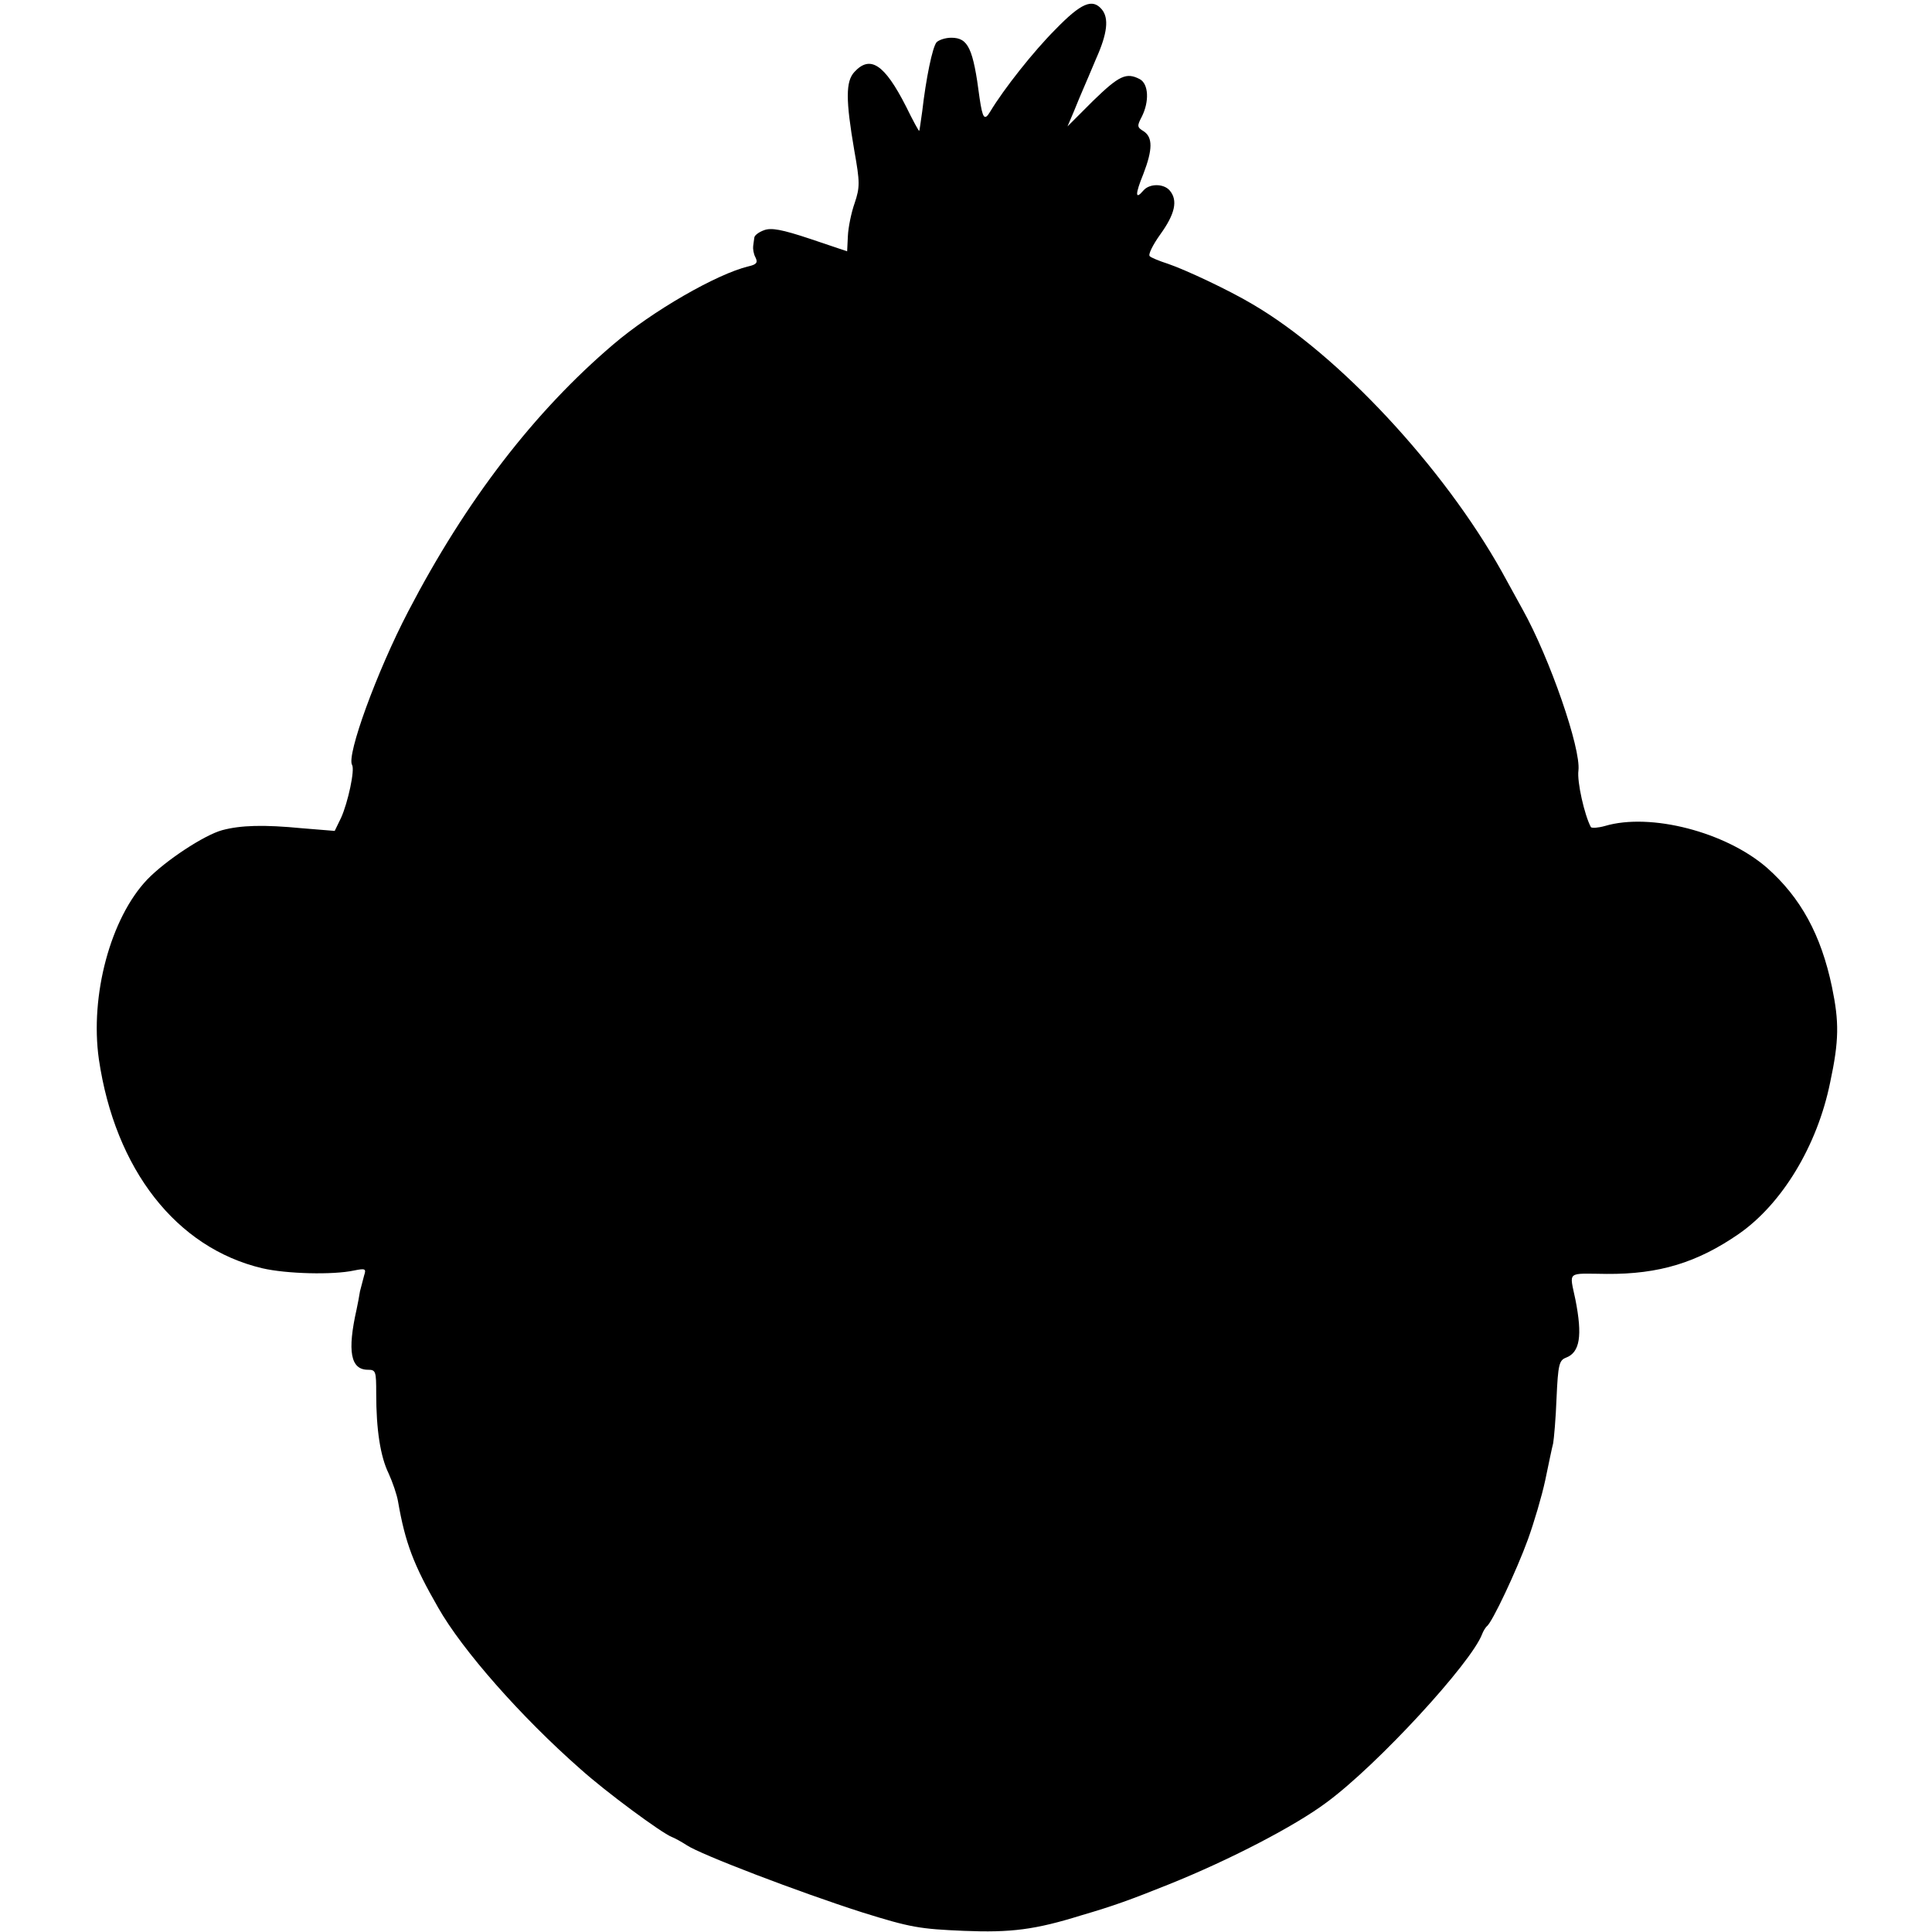
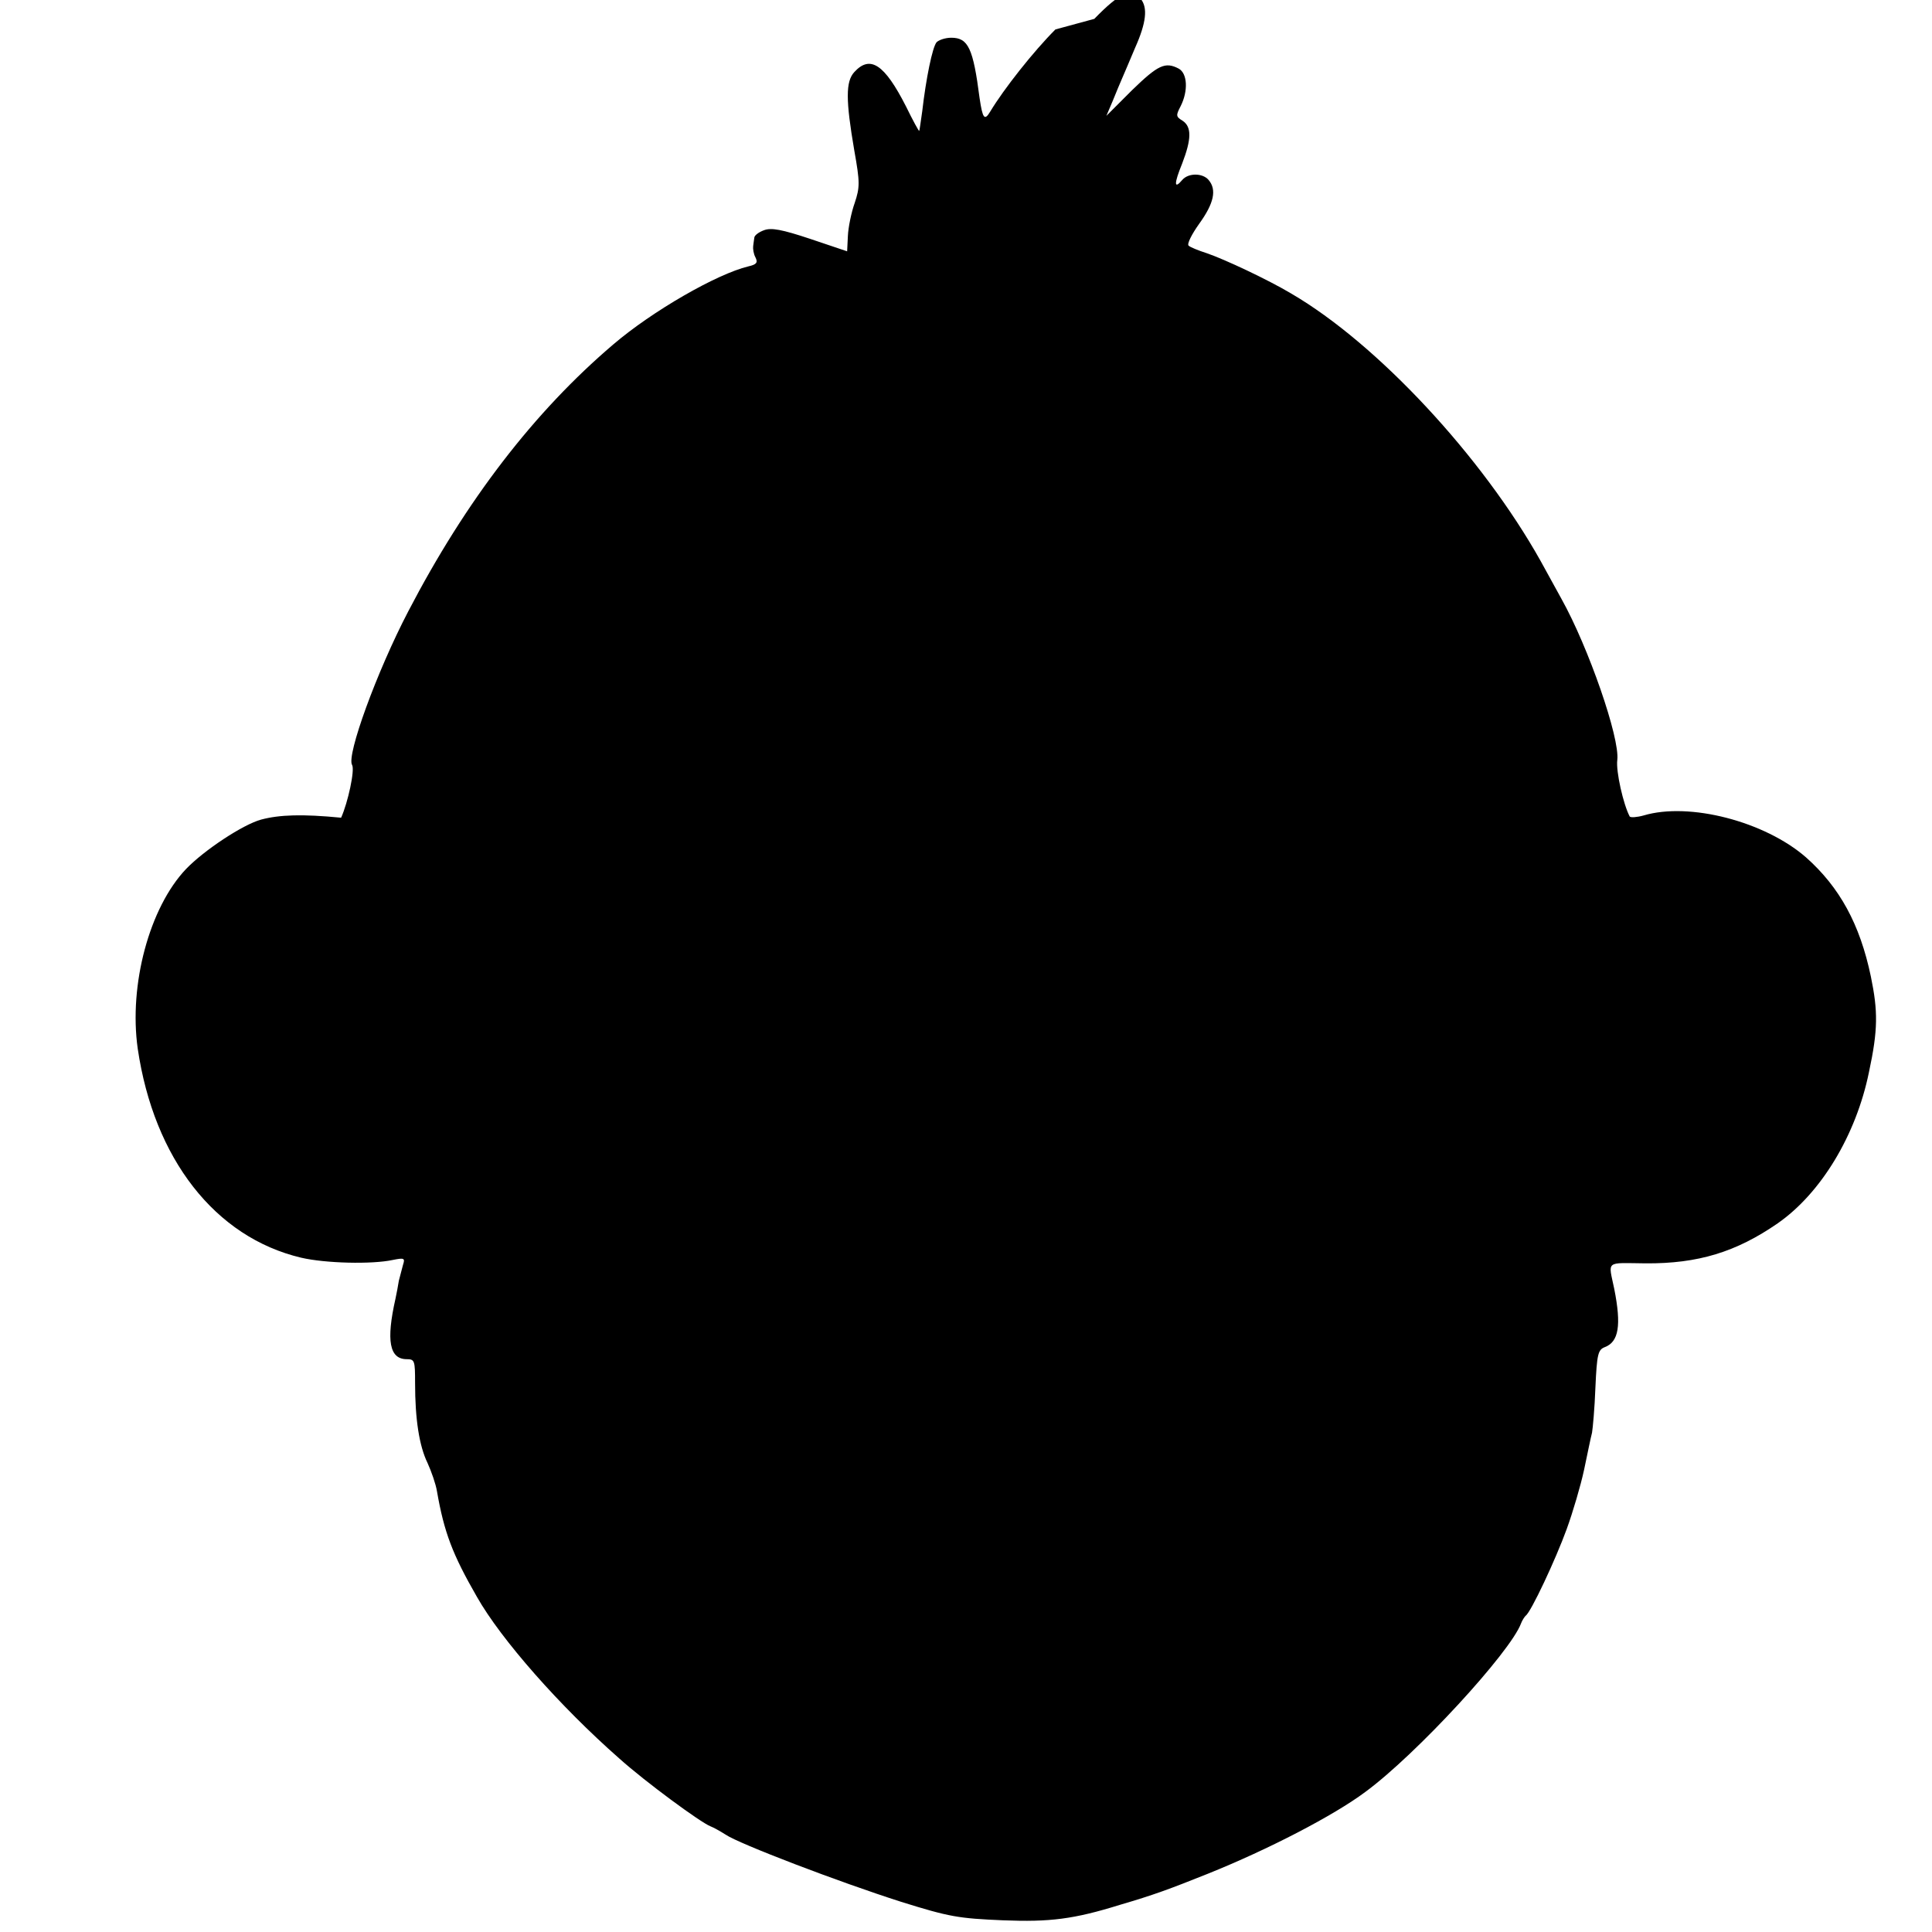
<svg xmlns="http://www.w3.org/2000/svg" version="1.0" width="512pt" height="512pt" viewBox="0 0 512 512" preserveAspectRatio="xMidYMid meet">
  <g transform="translate(0,512) scale(0.1,-0.1)" fill="#000000" stroke="none">
-     <path d="M2797 5042 c-58 -58 -137 -158 -173 -218 -15 -25 -20 -18 -28 36 -17 132 -30 160 -75 160 -16 0 -33 -6 -39 -12 -11 -13 -28 -96 -38 -183 -4 -27 -7 -51 -8 -52 -1 -1 -17 28 -35 65 -57 112 -95 137 -137 91 -23 -25 -23 -74 0 -208 15 -84 15 -97 1 -139 -9 -25 -17 -65 -18 -87 l-2 -41 -98 33 c-75 25 -103 30 -122 23 -14 -5 -26 -14 -26 -20 -1 -5 -2 -16 -3 -22 -1 -7 1 -21 6 -30 7 -14 3 -19 -19 -24 -83 -20 -254 -118 -358 -207 -209 -178 -390 -413 -543 -707 -84 -161 -164 -382 -149 -407 8 -13 -11 -100 -29 -140 l-17 -35 -86 7 c-103 10 -163 8 -212 -5 -48 -13 -151 -81 -199 -131 -97 -102 -152 -307 -128 -476 43 -292 205 -500 433 -554 64 -15 188 -18 243 -6 30 6 33 5 27 -13 -3 -11 -8 -30 -11 -42 -2 -13 -6 -34 -9 -48 -25 -111 -16 -160 30 -160 21 0 22 -4 22 -63 0 -96 11 -167 33 -212 10 -22 22 -56 25 -75 19 -109 41 -167 106 -280 64 -113 220 -290 377 -428 69 -62 216 -170 242 -180 8 -3 26 -13 40 -22 35 -24 299 -125 465 -178 128 -40 152 -44 270 -49 124 -5 188 3 310 41 89 26 132 42 232 82 162 65 335 155 418 217 135 99 385 371 413 447 3 8 9 17 12 20 14 9 80 150 109 230 16 44 37 115 46 157 9 43 18 87 21 98 2 11 7 65 9 120 4 89 7 100 25 107 37 14 44 58 25 154 -16 77 -25 69 83 68 139 -1 240 30 350 106 115 80 208 234 242 401 24 112 24 161 5 253 -29 139 -83 237 -172 316 -109 95 -309 147 -430 111 -18 -5 -34 -6 -37 -3 -17 32 -37 120 -33 150 7 58 -76 298 -148 427 -12 22 -37 67 -55 100 -155 277 -433 576 -661 709 -62 37 -177 91 -224 107 -22 7 -44 16 -48 20 -5 4 8 30 28 58 39 54 47 90 25 116 -16 19 -54 19 -70 0 -22 -26 -22 -10 0 44 25 65 25 97 1 113 -18 11 -18 14 -5 39 20 40 18 86 -5 99 -36 19 -55 10 -124 -57 l-68 -68 17 40 c9 22 20 49 25 60 5 11 20 47 34 80 30 67 34 107 15 130 -25 30 -55 17 -123 -53z" />
+     <path d="M2797 5042 c-58 -58 -137 -158 -173 -218 -15 -25 -20 -18 -28 36 -17 132 -30 160 -75 160 -16 0 -33 -6 -39 -12 -11 -13 -28 -96 -38 -183 -4 -27 -7 -51 -8 -52 -1 -1 -17 28 -35 65 -57 112 -95 137 -137 91 -23 -25 -23 -74 0 -208 15 -84 15 -97 1 -139 -9 -25 -17 -65 -18 -87 l-2 -41 -98 33 c-75 25 -103 30 -122 23 -14 -5 -26 -14 -26 -20 -1 -5 -2 -16 -3 -22 -1 -7 1 -21 6 -30 7 -14 3 -19 -19 -24 -83 -20 -254 -118 -358 -207 -209 -178 -390 -413 -543 -707 -84 -161 -164 -382 -149 -407 8 -13 -11 -100 -29 -140 c-103 10 -163 8 -212 -5 -48 -13 -151 -81 -199 -131 -97 -102 -152 -307 -128 -476 43 -292 205 -500 433 -554 64 -15 188 -18 243 -6 30 6 33 5 27 -13 -3 -11 -8 -30 -11 -42 -2 -13 -6 -34 -9 -48 -25 -111 -16 -160 30 -160 21 0 22 -4 22 -63 0 -96 11 -167 33 -212 10 -22 22 -56 25 -75 19 -109 41 -167 106 -280 64 -113 220 -290 377 -428 69 -62 216 -170 242 -180 8 -3 26 -13 40 -22 35 -24 299 -125 465 -178 128 -40 152 -44 270 -49 124 -5 188 3 310 41 89 26 132 42 232 82 162 65 335 155 418 217 135 99 385 371 413 447 3 8 9 17 12 20 14 9 80 150 109 230 16 44 37 115 46 157 9 43 18 87 21 98 2 11 7 65 9 120 4 89 7 100 25 107 37 14 44 58 25 154 -16 77 -25 69 83 68 139 -1 240 30 350 106 115 80 208 234 242 401 24 112 24 161 5 253 -29 139 -83 237 -172 316 -109 95 -309 147 -430 111 -18 -5 -34 -6 -37 -3 -17 32 -37 120 -33 150 7 58 -76 298 -148 427 -12 22 -37 67 -55 100 -155 277 -433 576 -661 709 -62 37 -177 91 -224 107 -22 7 -44 16 -48 20 -5 4 8 30 28 58 39 54 47 90 25 116 -16 19 -54 19 -70 0 -22 -26 -22 -10 0 44 25 65 25 97 1 113 -18 11 -18 14 -5 39 20 40 18 86 -5 99 -36 19 -55 10 -124 -57 l-68 -68 17 40 c9 22 20 49 25 60 5 11 20 47 34 80 30 67 34 107 15 130 -25 30 -55 17 -123 -53z" />
  </g>
</svg>